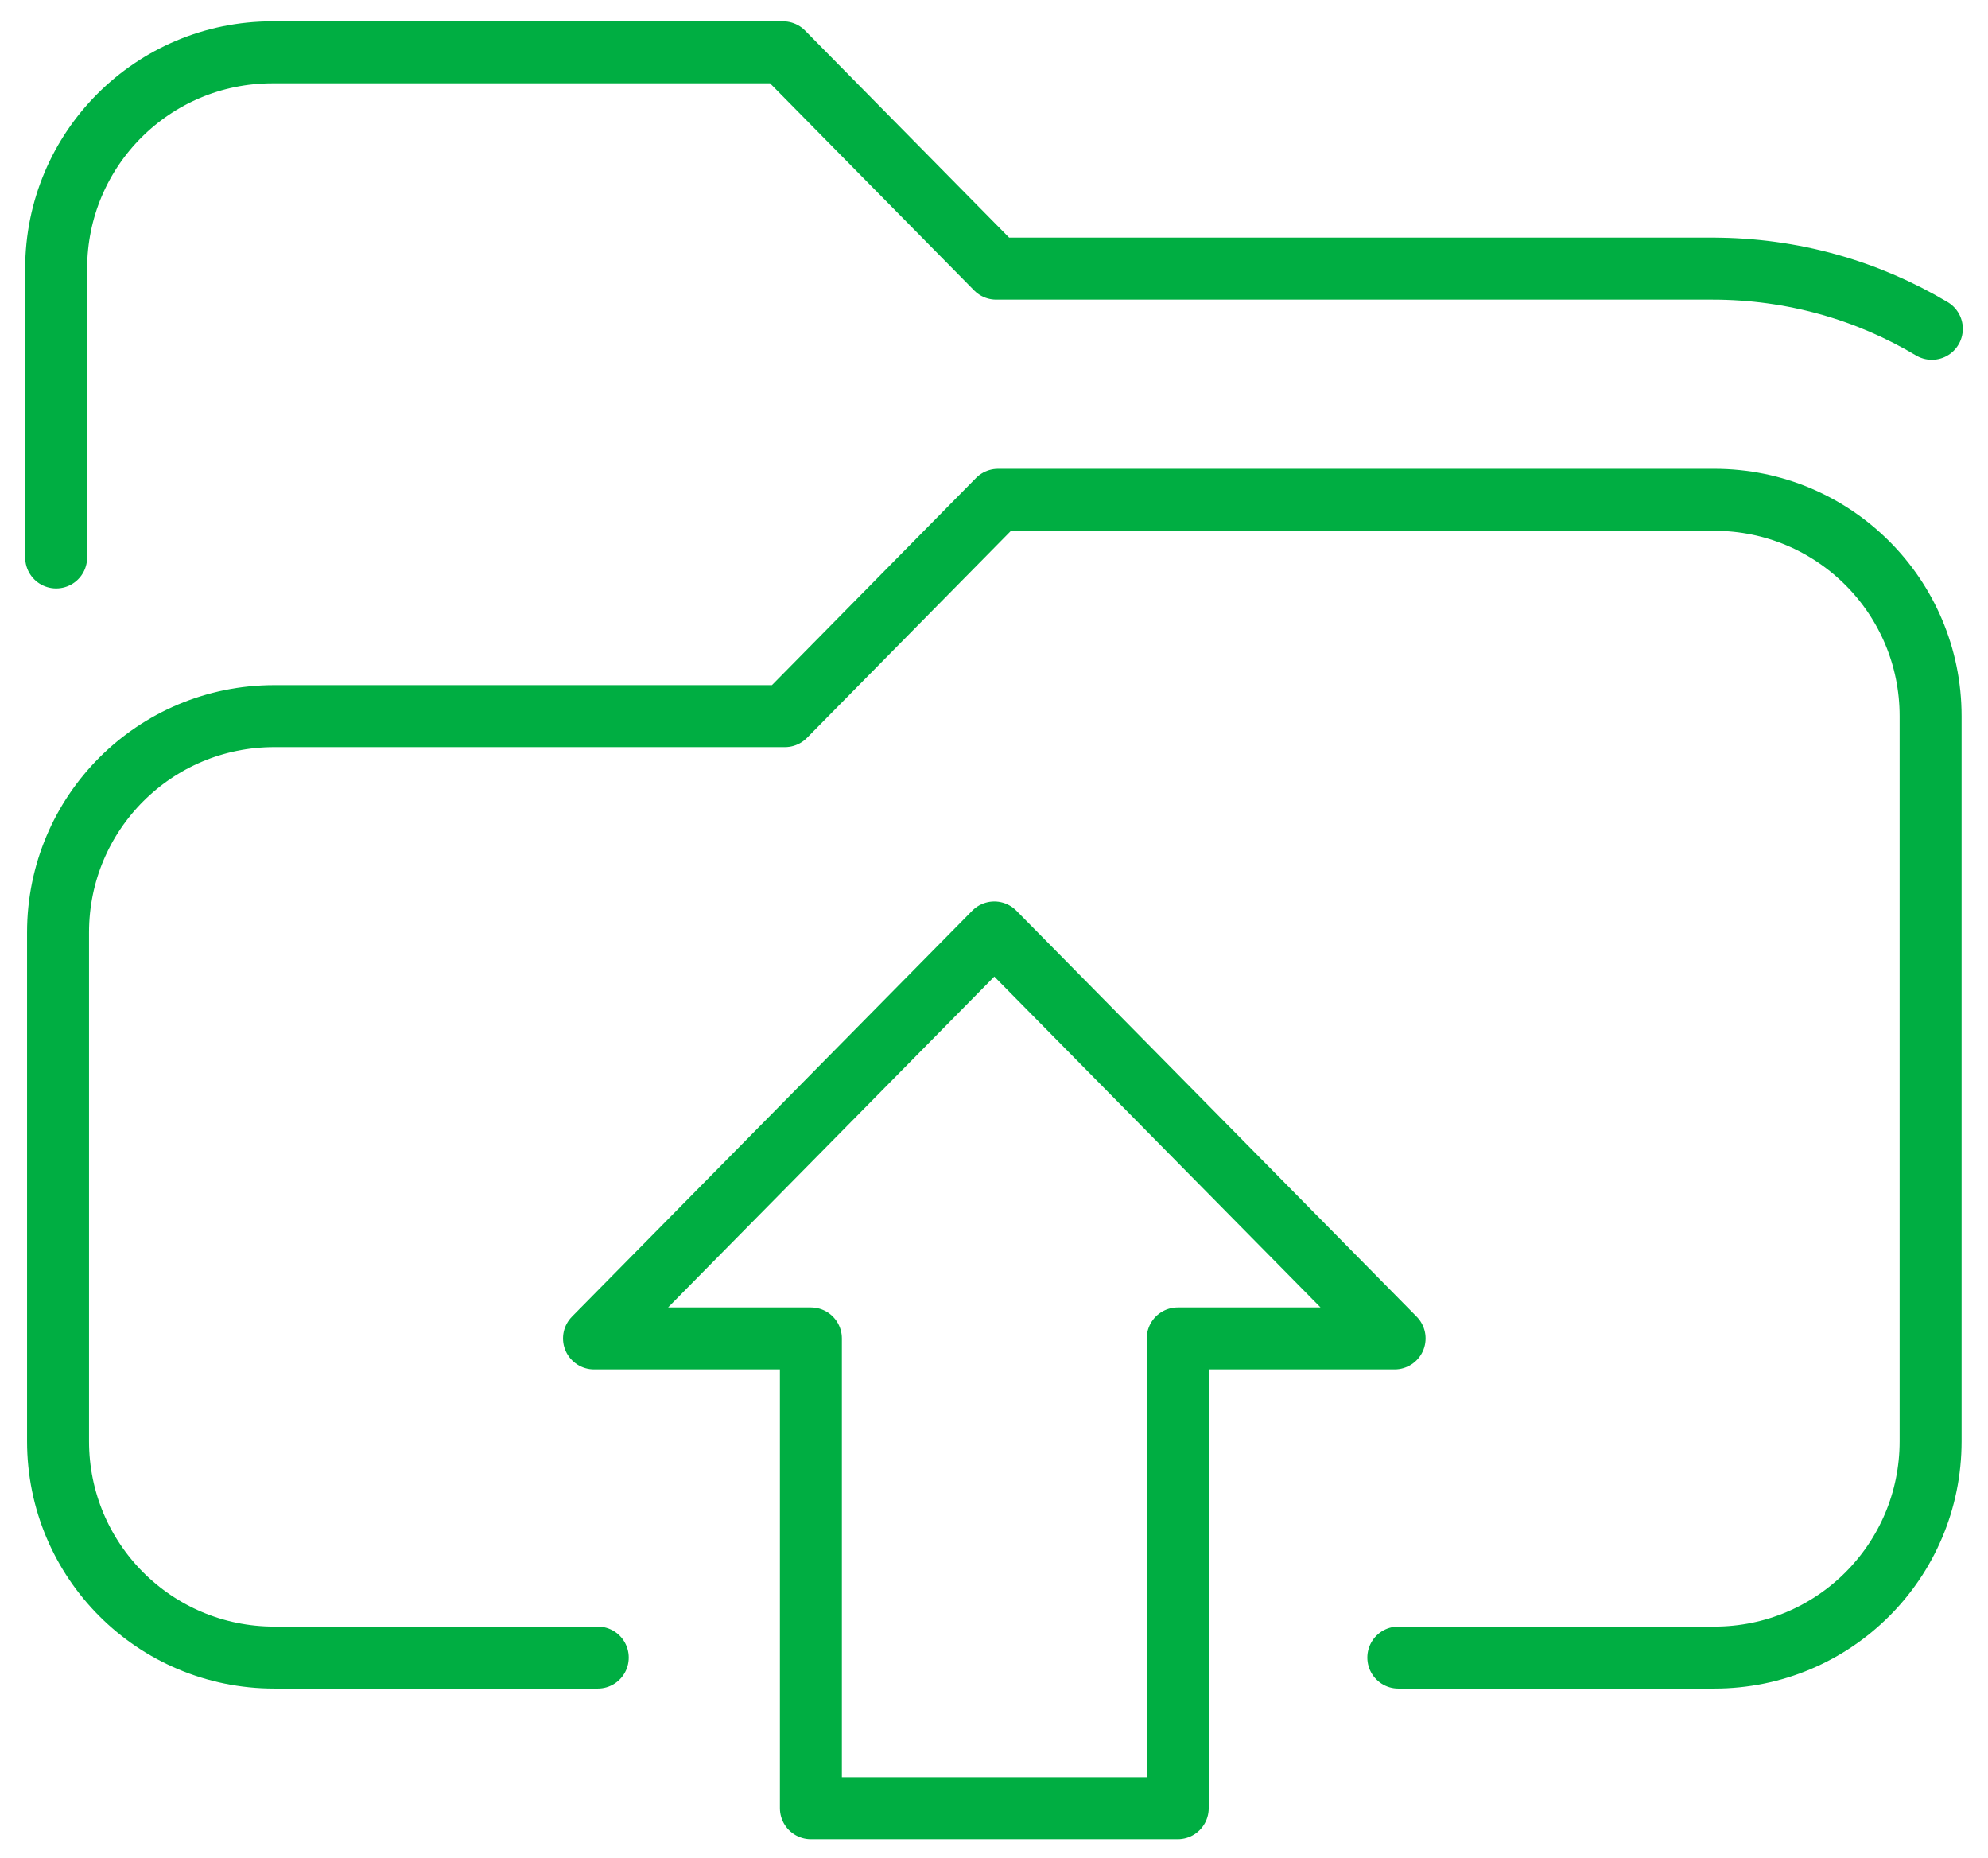
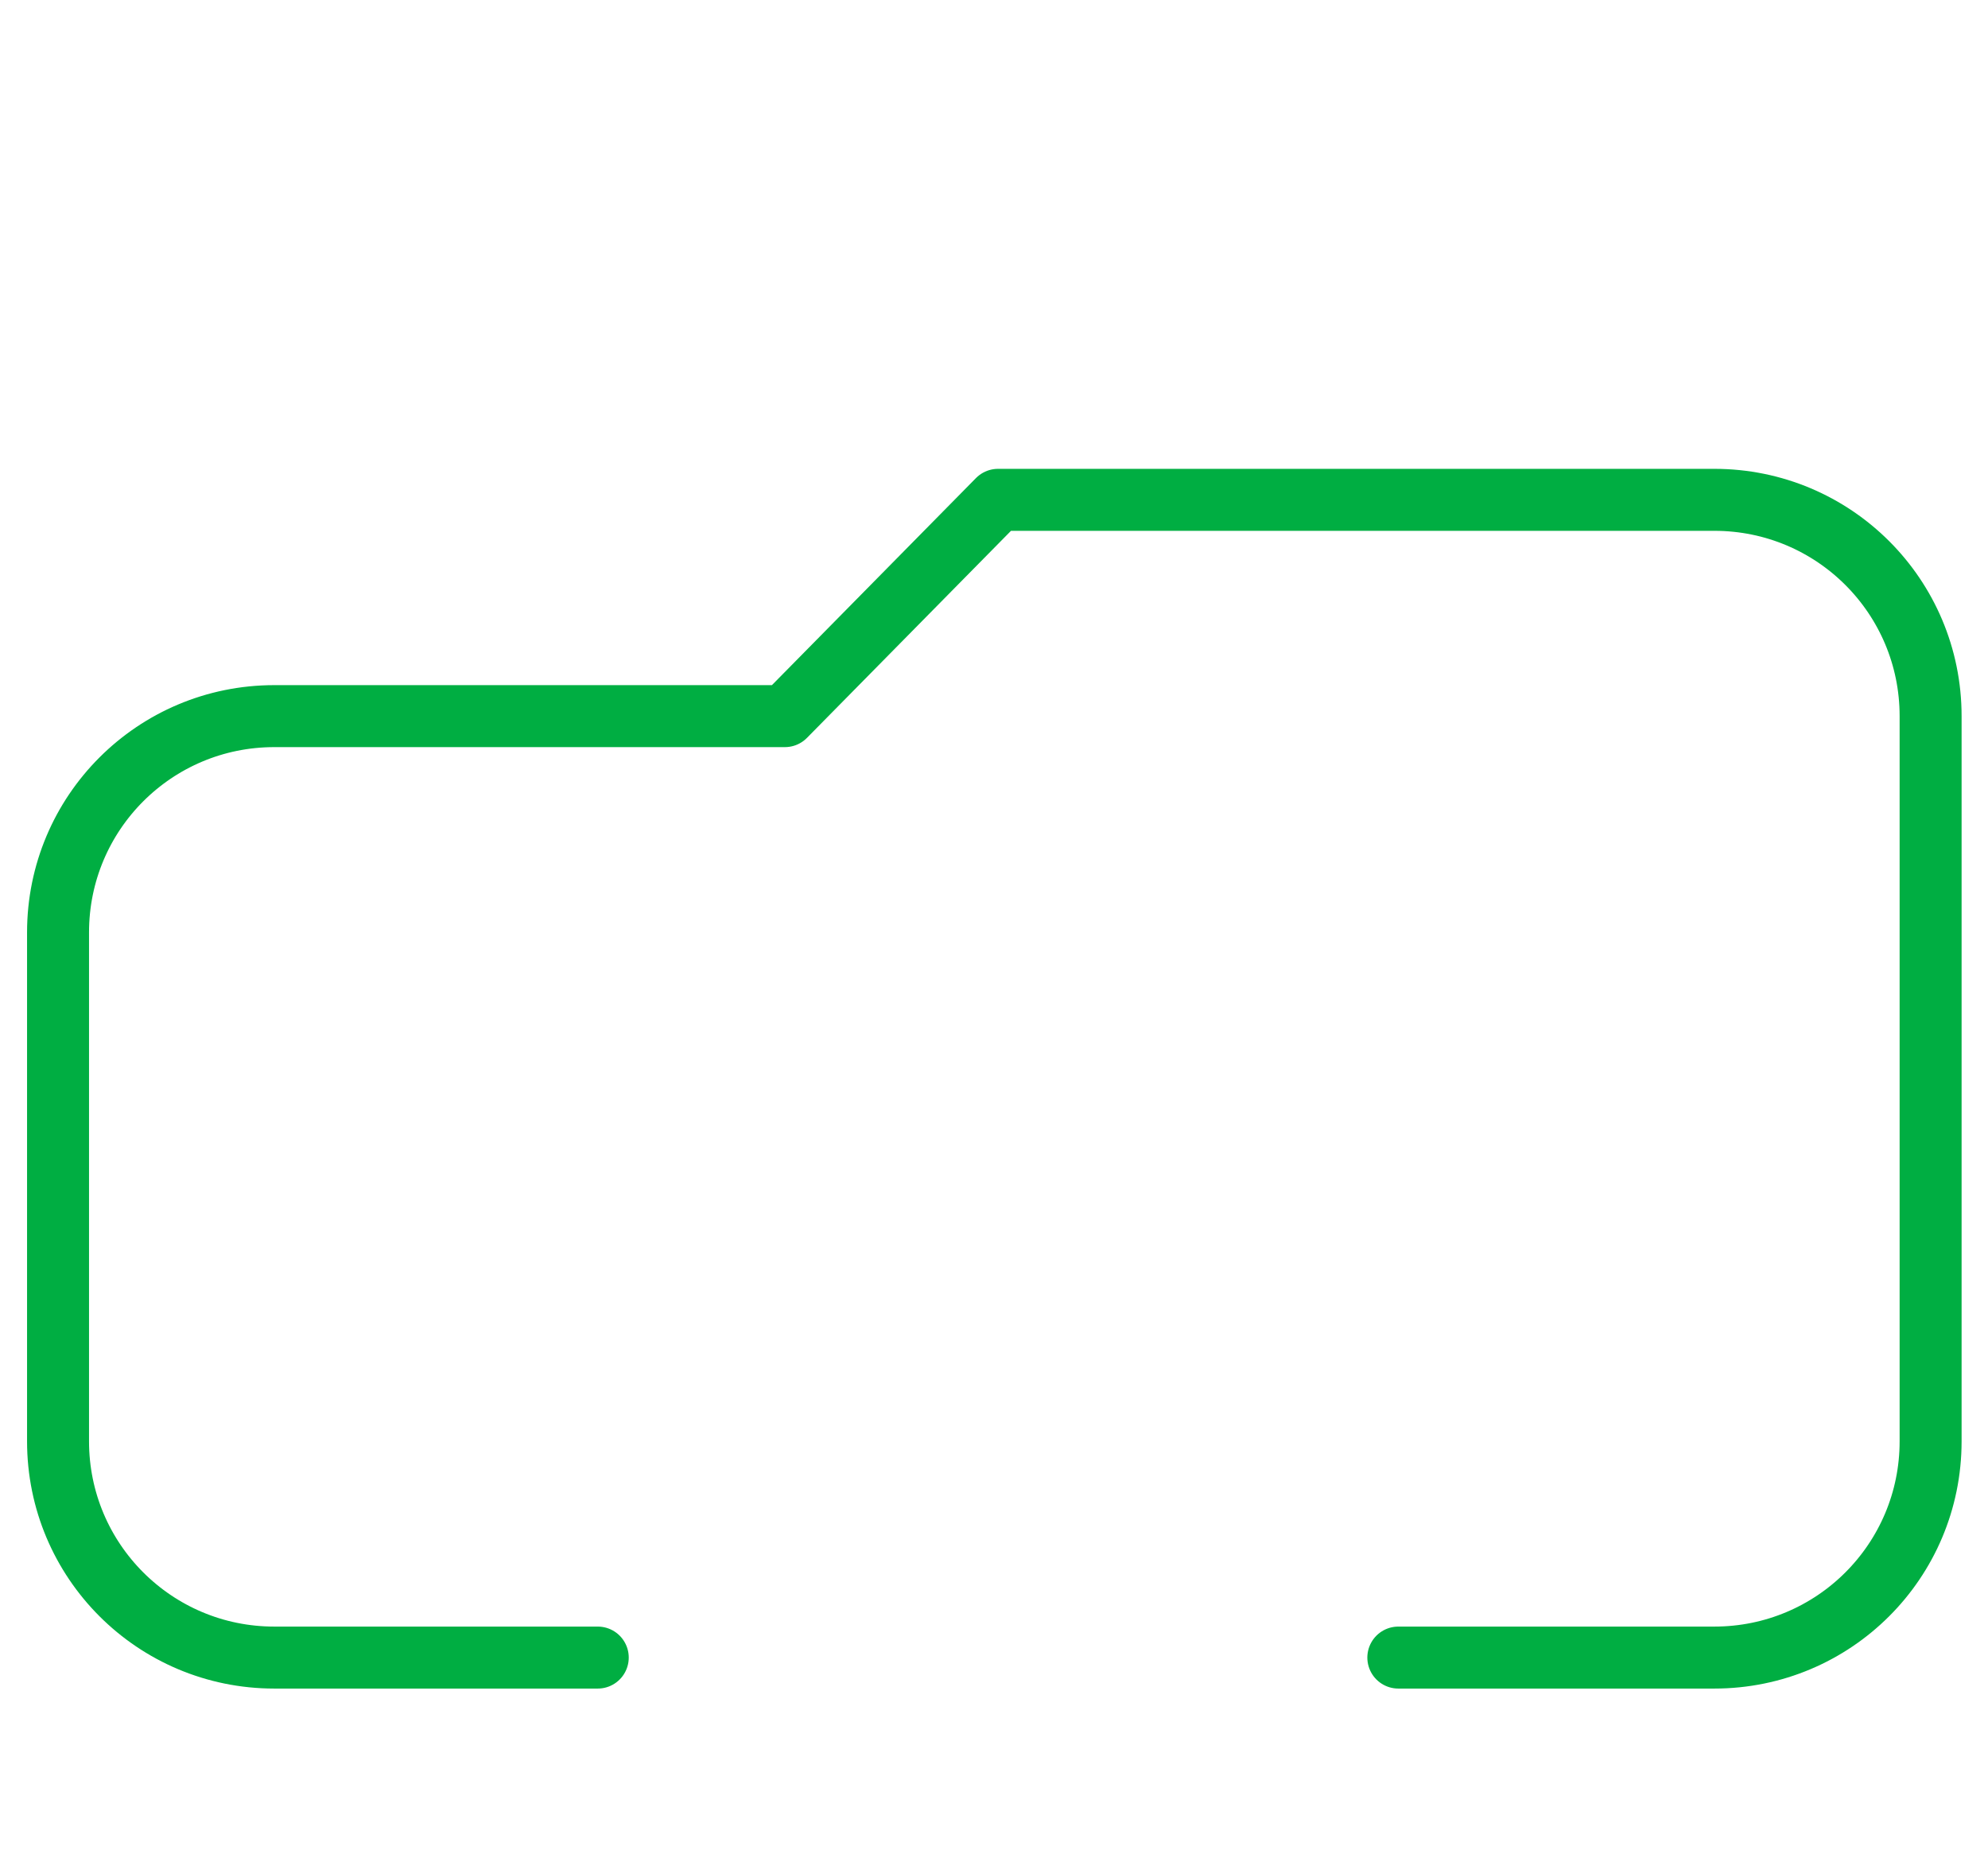
<svg xmlns="http://www.w3.org/2000/svg" width="76" height="71" viewBox="0 0 76 71" fill="none">
  <path d="M53.457 63.354H65.538C70.11 63.354 73.806 59.658 73.806 55.087V27.371C73.806 22.799 70.11 19.104 65.538 19.104H38.154L30.006 27.371H10.486C5.914 27.371 2.219 31.066 2.219 35.638V55.087C2.219 59.658 5.914 63.354 10.486 63.354H22.852" stroke="#00AE42" stroke-width="2.369" stroke-linecap="round" stroke-linejoin="round" />
-   <path d="M2.147 21.306V10.267C2.147 5.695 5.843 2 10.415 2H29.934L38.083 10.267H65.586H65.467C68.523 10.267 71.389 11.096 73.853 12.565" stroke="#00AE42" stroke-width="2.369" stroke-linecap="round" stroke-linejoin="round" />
-   <path d="M38.012 35.639L22.709 51.155H31V69.111H45.024V51.155H53.315L38.012 35.639Z" stroke="#00AE42" stroke-width="2.369" stroke-linecap="round" stroke-linejoin="round" />
</svg>